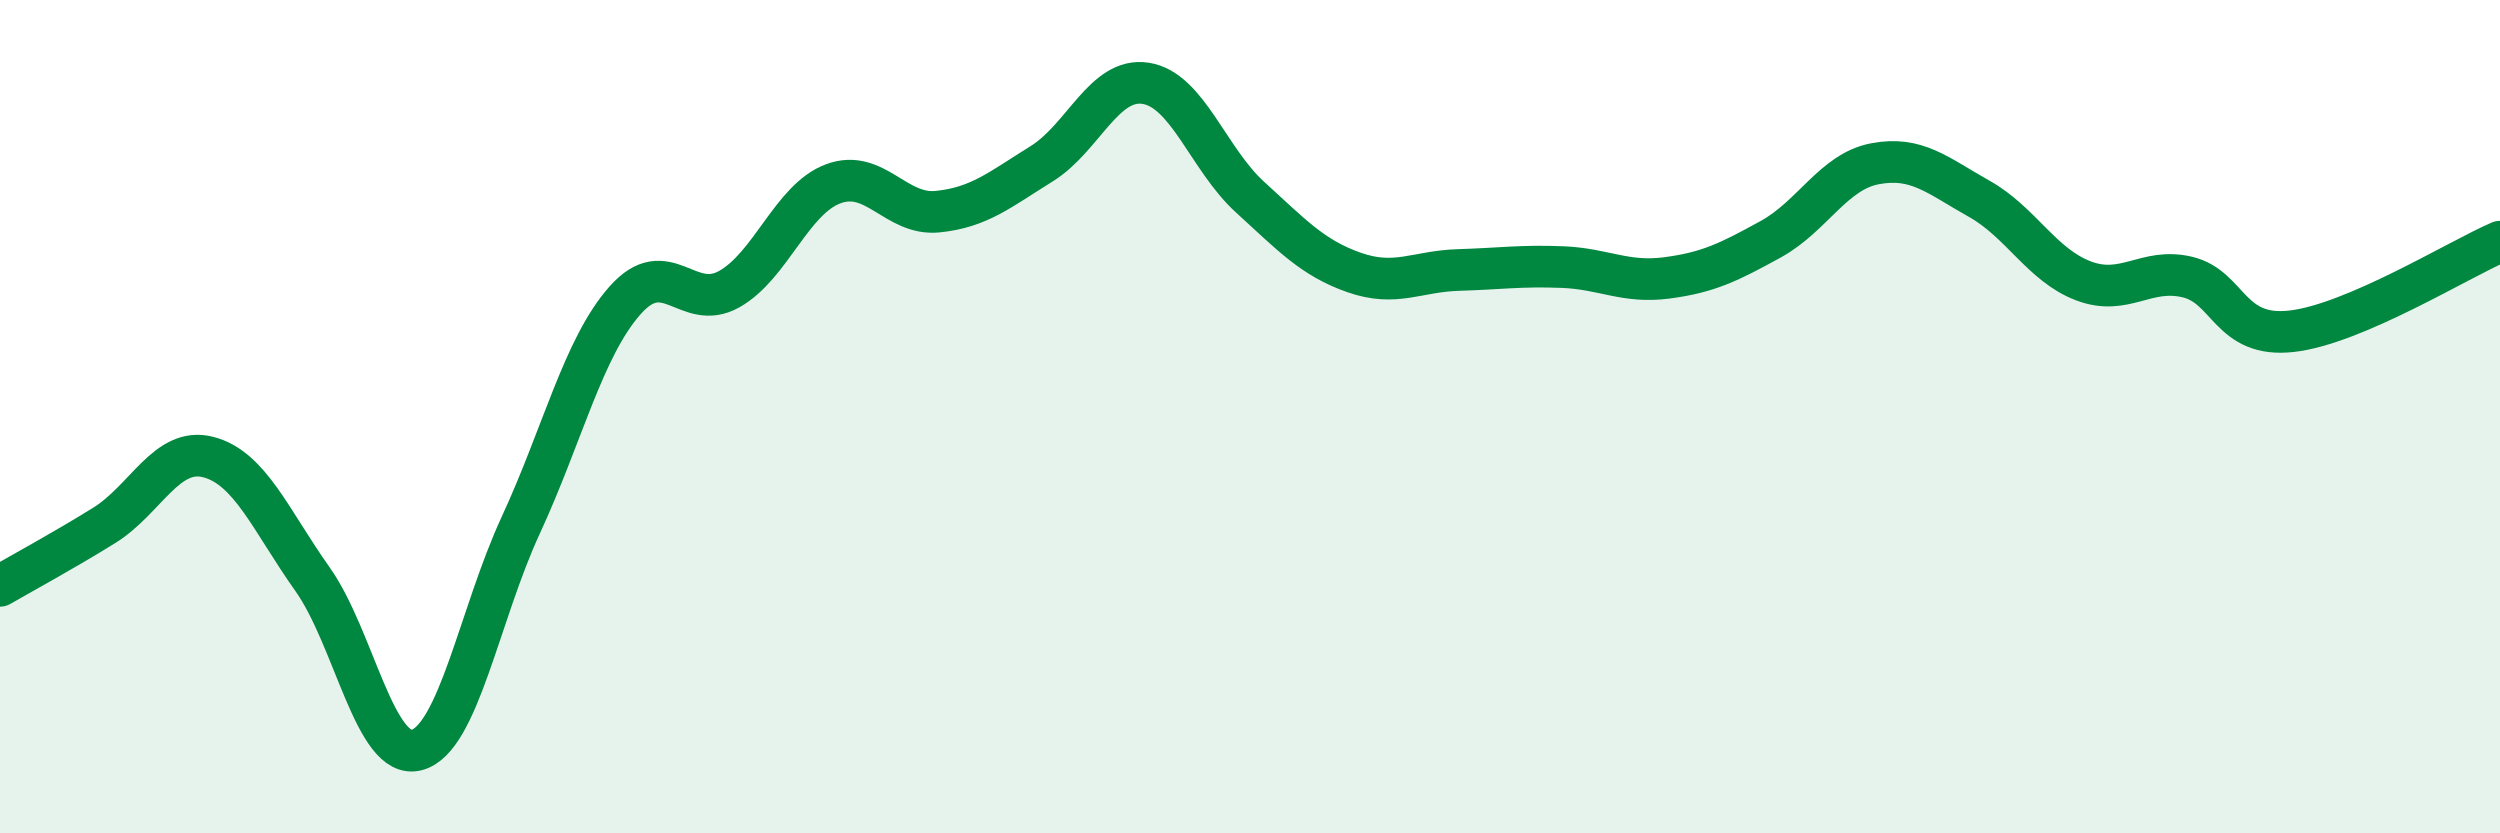
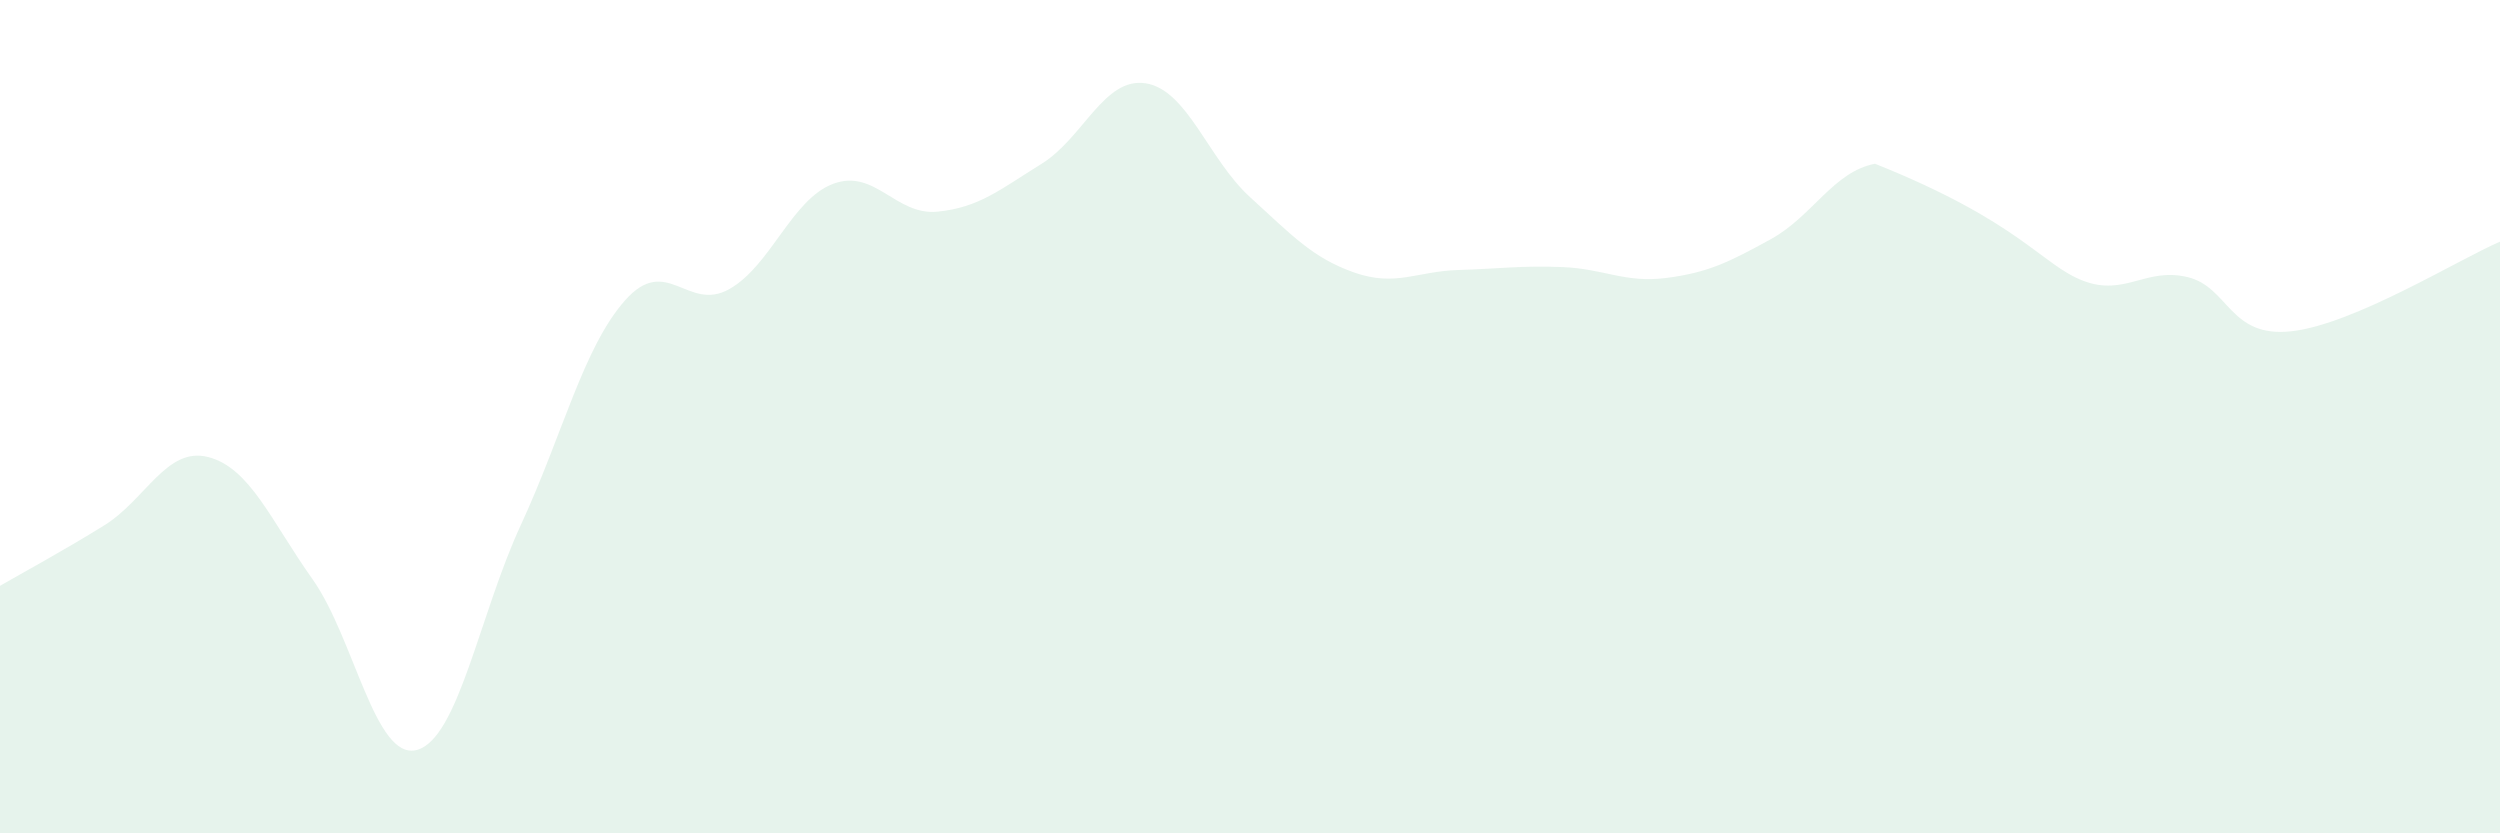
<svg xmlns="http://www.w3.org/2000/svg" width="60" height="20" viewBox="0 0 60 20">
-   <path d="M 0,14.06 C 0.5,13.77 1.5,13.23 2.5,12.61 C 3.5,11.99 4,10.71 5,10.97 C 6,11.23 6.5,12.49 7.5,13.9 C 8.5,15.31 9,18.26 10,18 C 11,17.74 11.5,14.76 12.5,12.6 C 13.5,10.44 14,8.34 15,7.21 C 16,6.08 16.5,7.5 17.5,6.94 C 18.5,6.38 19,4.78 20,4.41 C 21,4.04 21.5,5.18 22.5,5.08 C 23.5,4.98 24,4.55 25,3.93 C 26,3.31 26.5,1.84 27.5,2 C 28.5,2.16 29,3.82 30,4.73 C 31,5.64 31.5,6.19 32.5,6.54 C 33.5,6.89 34,6.51 35,6.48 C 36,6.45 36.5,6.37 37.5,6.41 C 38.5,6.45 39,6.8 40,6.67 C 41,6.54 41.5,6.29 42.5,5.74 C 43.5,5.19 44,4.12 45,3.93 C 46,3.74 46.5,4.21 47.5,4.77 C 48.5,5.33 49,6.36 50,6.74 C 51,7.12 51.5,6.41 52.5,6.65 C 53.5,6.89 53.5,8.12 55,7.95 C 56.5,7.78 59,6.23 60,5.8L60 20L0 20Z" fill="#008740" opacity="0.1" stroke-linecap="round" stroke-linejoin="round" />
-   <path d="M 0,14.06 C 0.5,13.77 1.5,13.23 2.5,12.61 C 3.5,11.99 4,10.71 5,10.97 C 6,11.23 6.5,12.49 7.5,13.9 C 8.5,15.31 9,18.26 10,18 C 11,17.74 11.5,14.76 12.5,12.6 C 13.5,10.44 14,8.34 15,7.21 C 16,6.08 16.5,7.5 17.5,6.94 C 18.5,6.38 19,4.78 20,4.41 C 21,4.04 21.5,5.18 22.5,5.08 C 23.5,4.98 24,4.55 25,3.93 C 26,3.31 26.5,1.84 27.5,2 C 28.5,2.16 29,3.82 30,4.73 C 31,5.64 31.5,6.19 32.5,6.54 C 33.5,6.89 34,6.51 35,6.48 C 36,6.45 36.5,6.37 37.5,6.41 C 38.5,6.45 39,6.8 40,6.67 C 41,6.54 41.5,6.29 42.5,5.74 C 43.5,5.19 44,4.12 45,3.93 C 46,3.74 46.5,4.21 47.5,4.77 C 48.5,5.33 49,6.36 50,6.74 C 51,7.12 51.5,6.41 52.5,6.65 C 53.5,6.89 53.5,8.12 55,7.95 C 56.5,7.78 59,6.23 60,5.8" stroke="#008740" stroke-width="1" fill="none" stroke-linecap="round" stroke-linejoin="round" />
+   <path d="M 0,14.06 C 0.5,13.77 1.5,13.23 2.5,12.61 C 3.5,11.99 4,10.71 5,10.97 C 6,11.23 6.5,12.49 7.5,13.9 C 8.5,15.31 9,18.26 10,18 C 11,17.74 11.5,14.76 12.5,12.6 C 13.5,10.44 14,8.34 15,7.21 C 16,6.08 16.5,7.5 17.5,6.94 C 18.5,6.38 19,4.78 20,4.41 C 21,4.04 21.5,5.18 22.5,5.08 C 23.5,4.98 24,4.55 25,3.93 C 26,3.31 26.5,1.84 27.5,2 C 28.5,2.16 29,3.82 30,4.73 C 31,5.64 31.5,6.19 32.5,6.54 C 33.5,6.89 34,6.51 35,6.48 C 36,6.45 36.5,6.37 37.5,6.41 C 38.5,6.45 39,6.8 40,6.67 C 41,6.54 41.5,6.29 42.5,5.74 C 43.5,5.19 44,4.12 45,3.93 C 48.5,5.33 49,6.36 50,6.74 C 51,7.12 51.5,6.41 52.5,6.65 C 53.5,6.89 53.5,8.12 55,7.95 C 56.5,7.78 59,6.23 60,5.8L60 20L0 20Z" fill="#008740" opacity="0.1" stroke-linecap="round" stroke-linejoin="round" />
</svg>